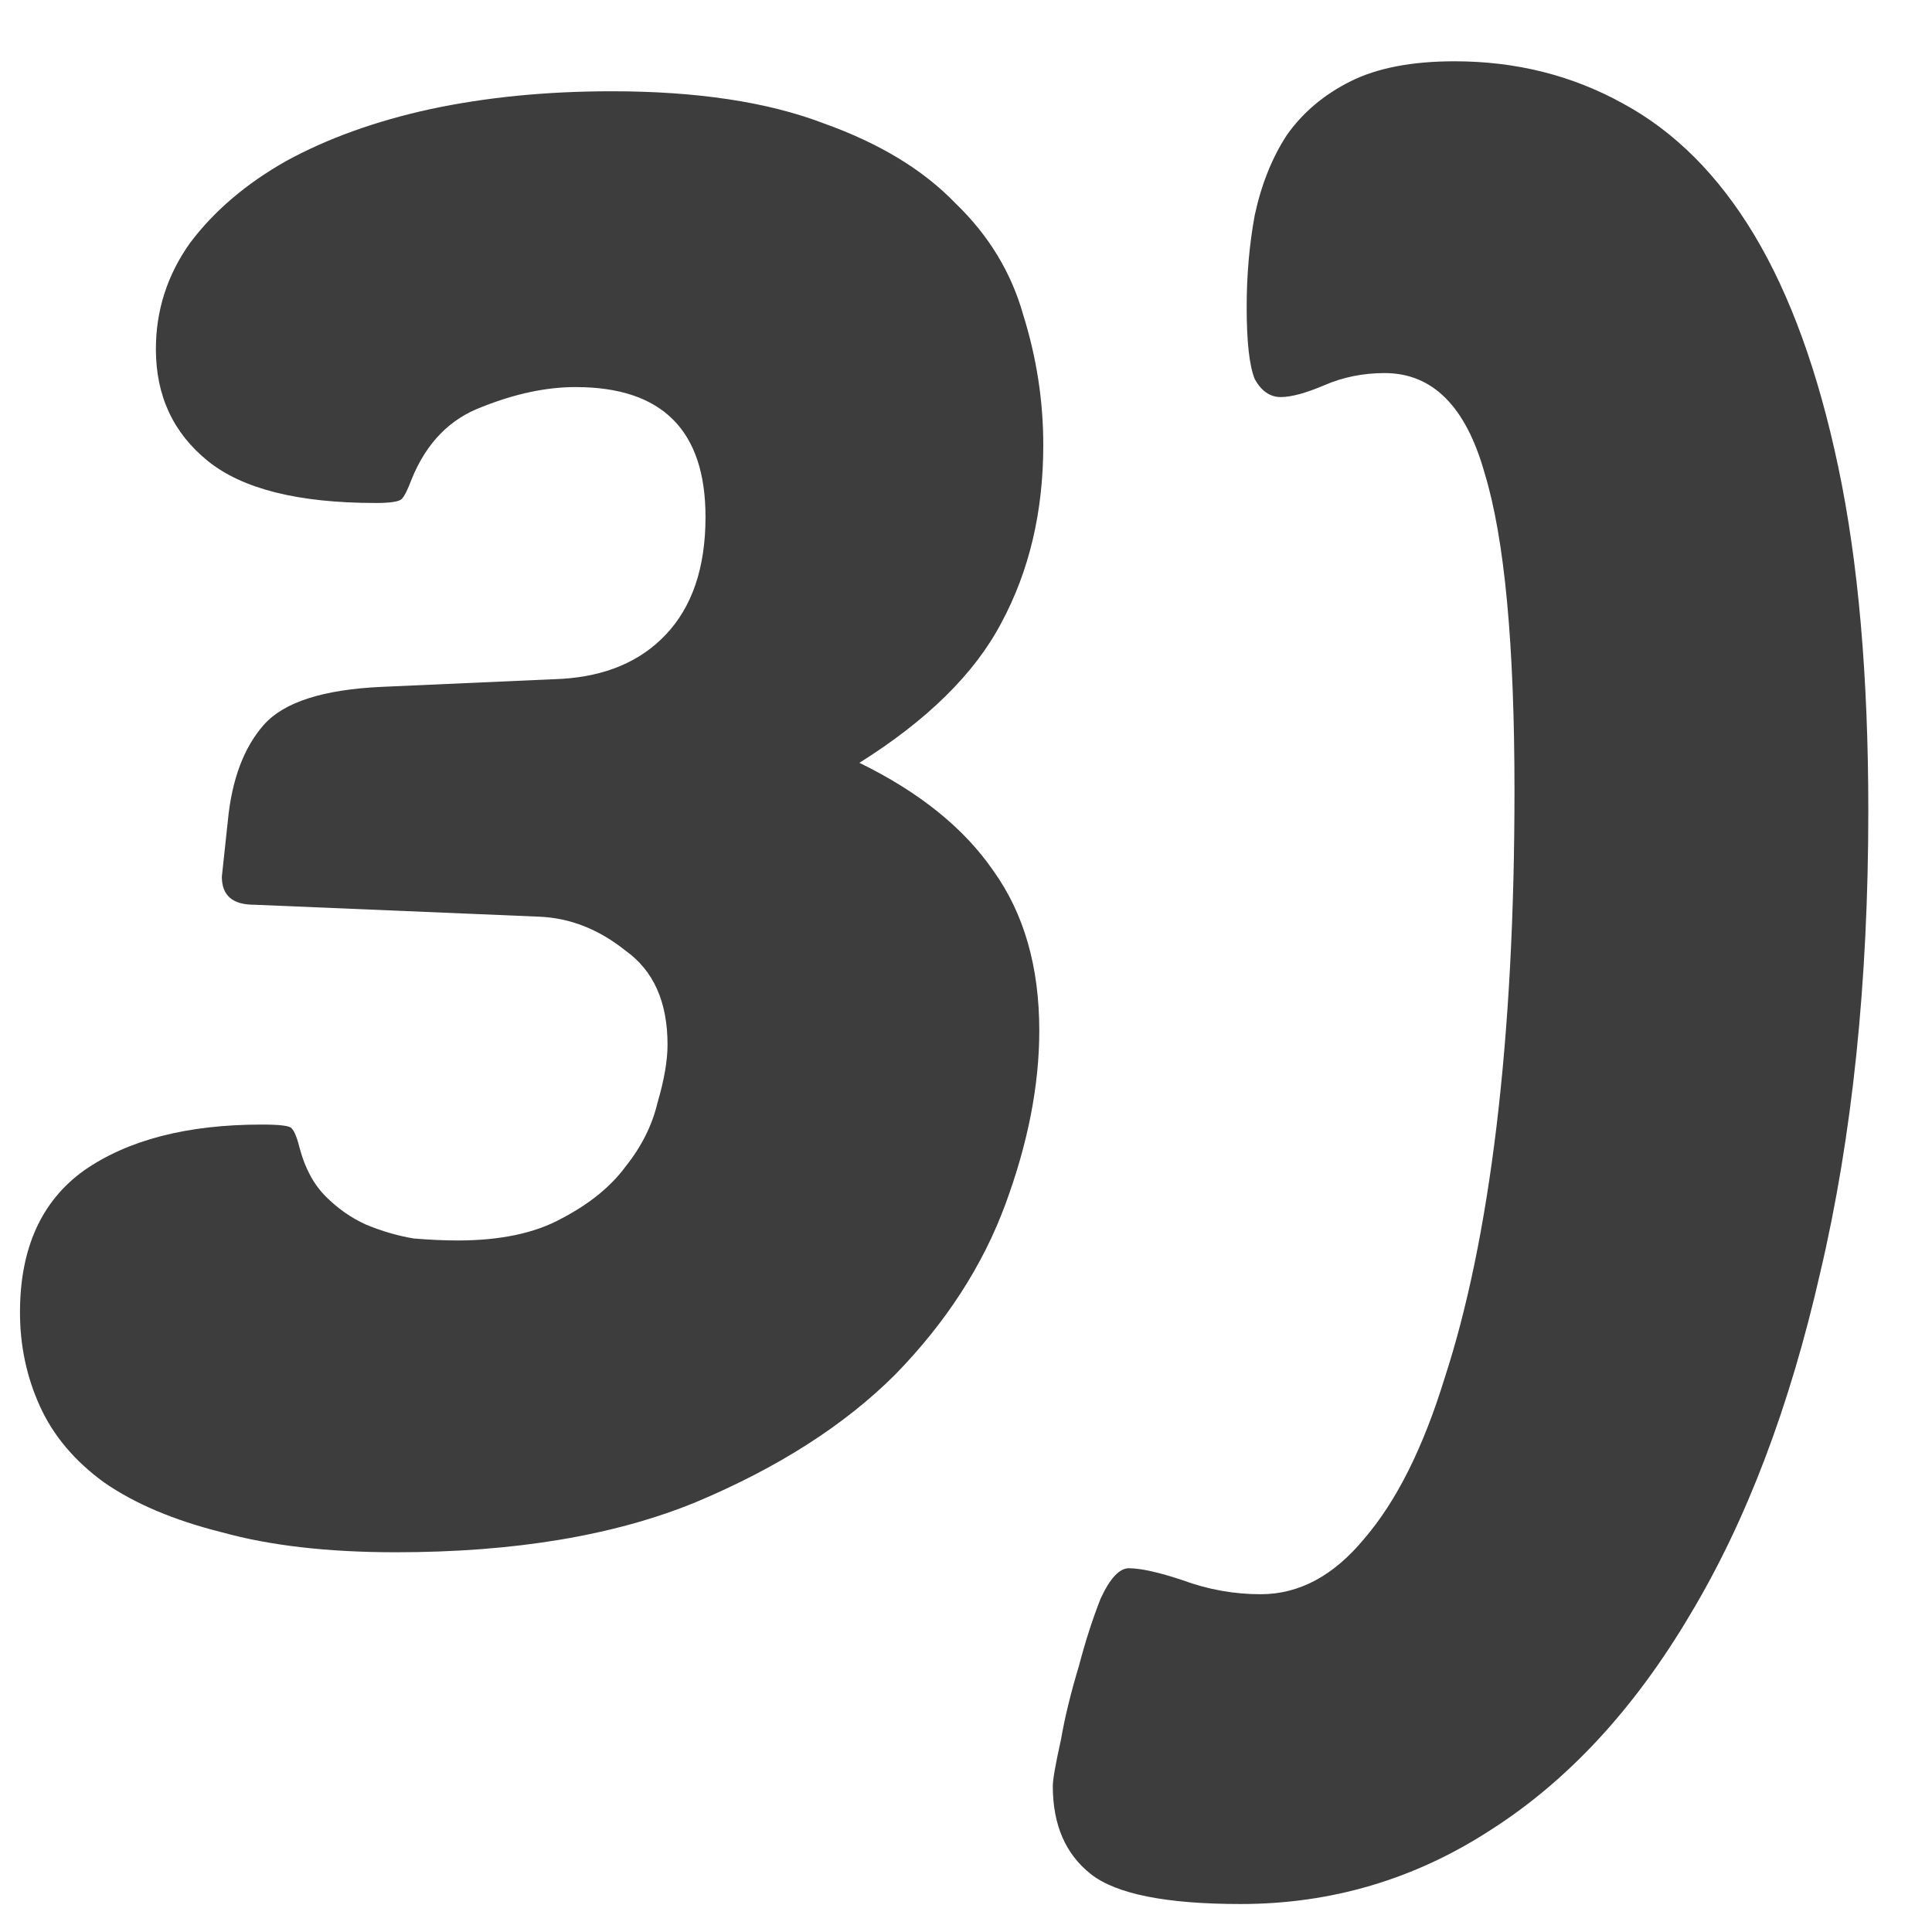
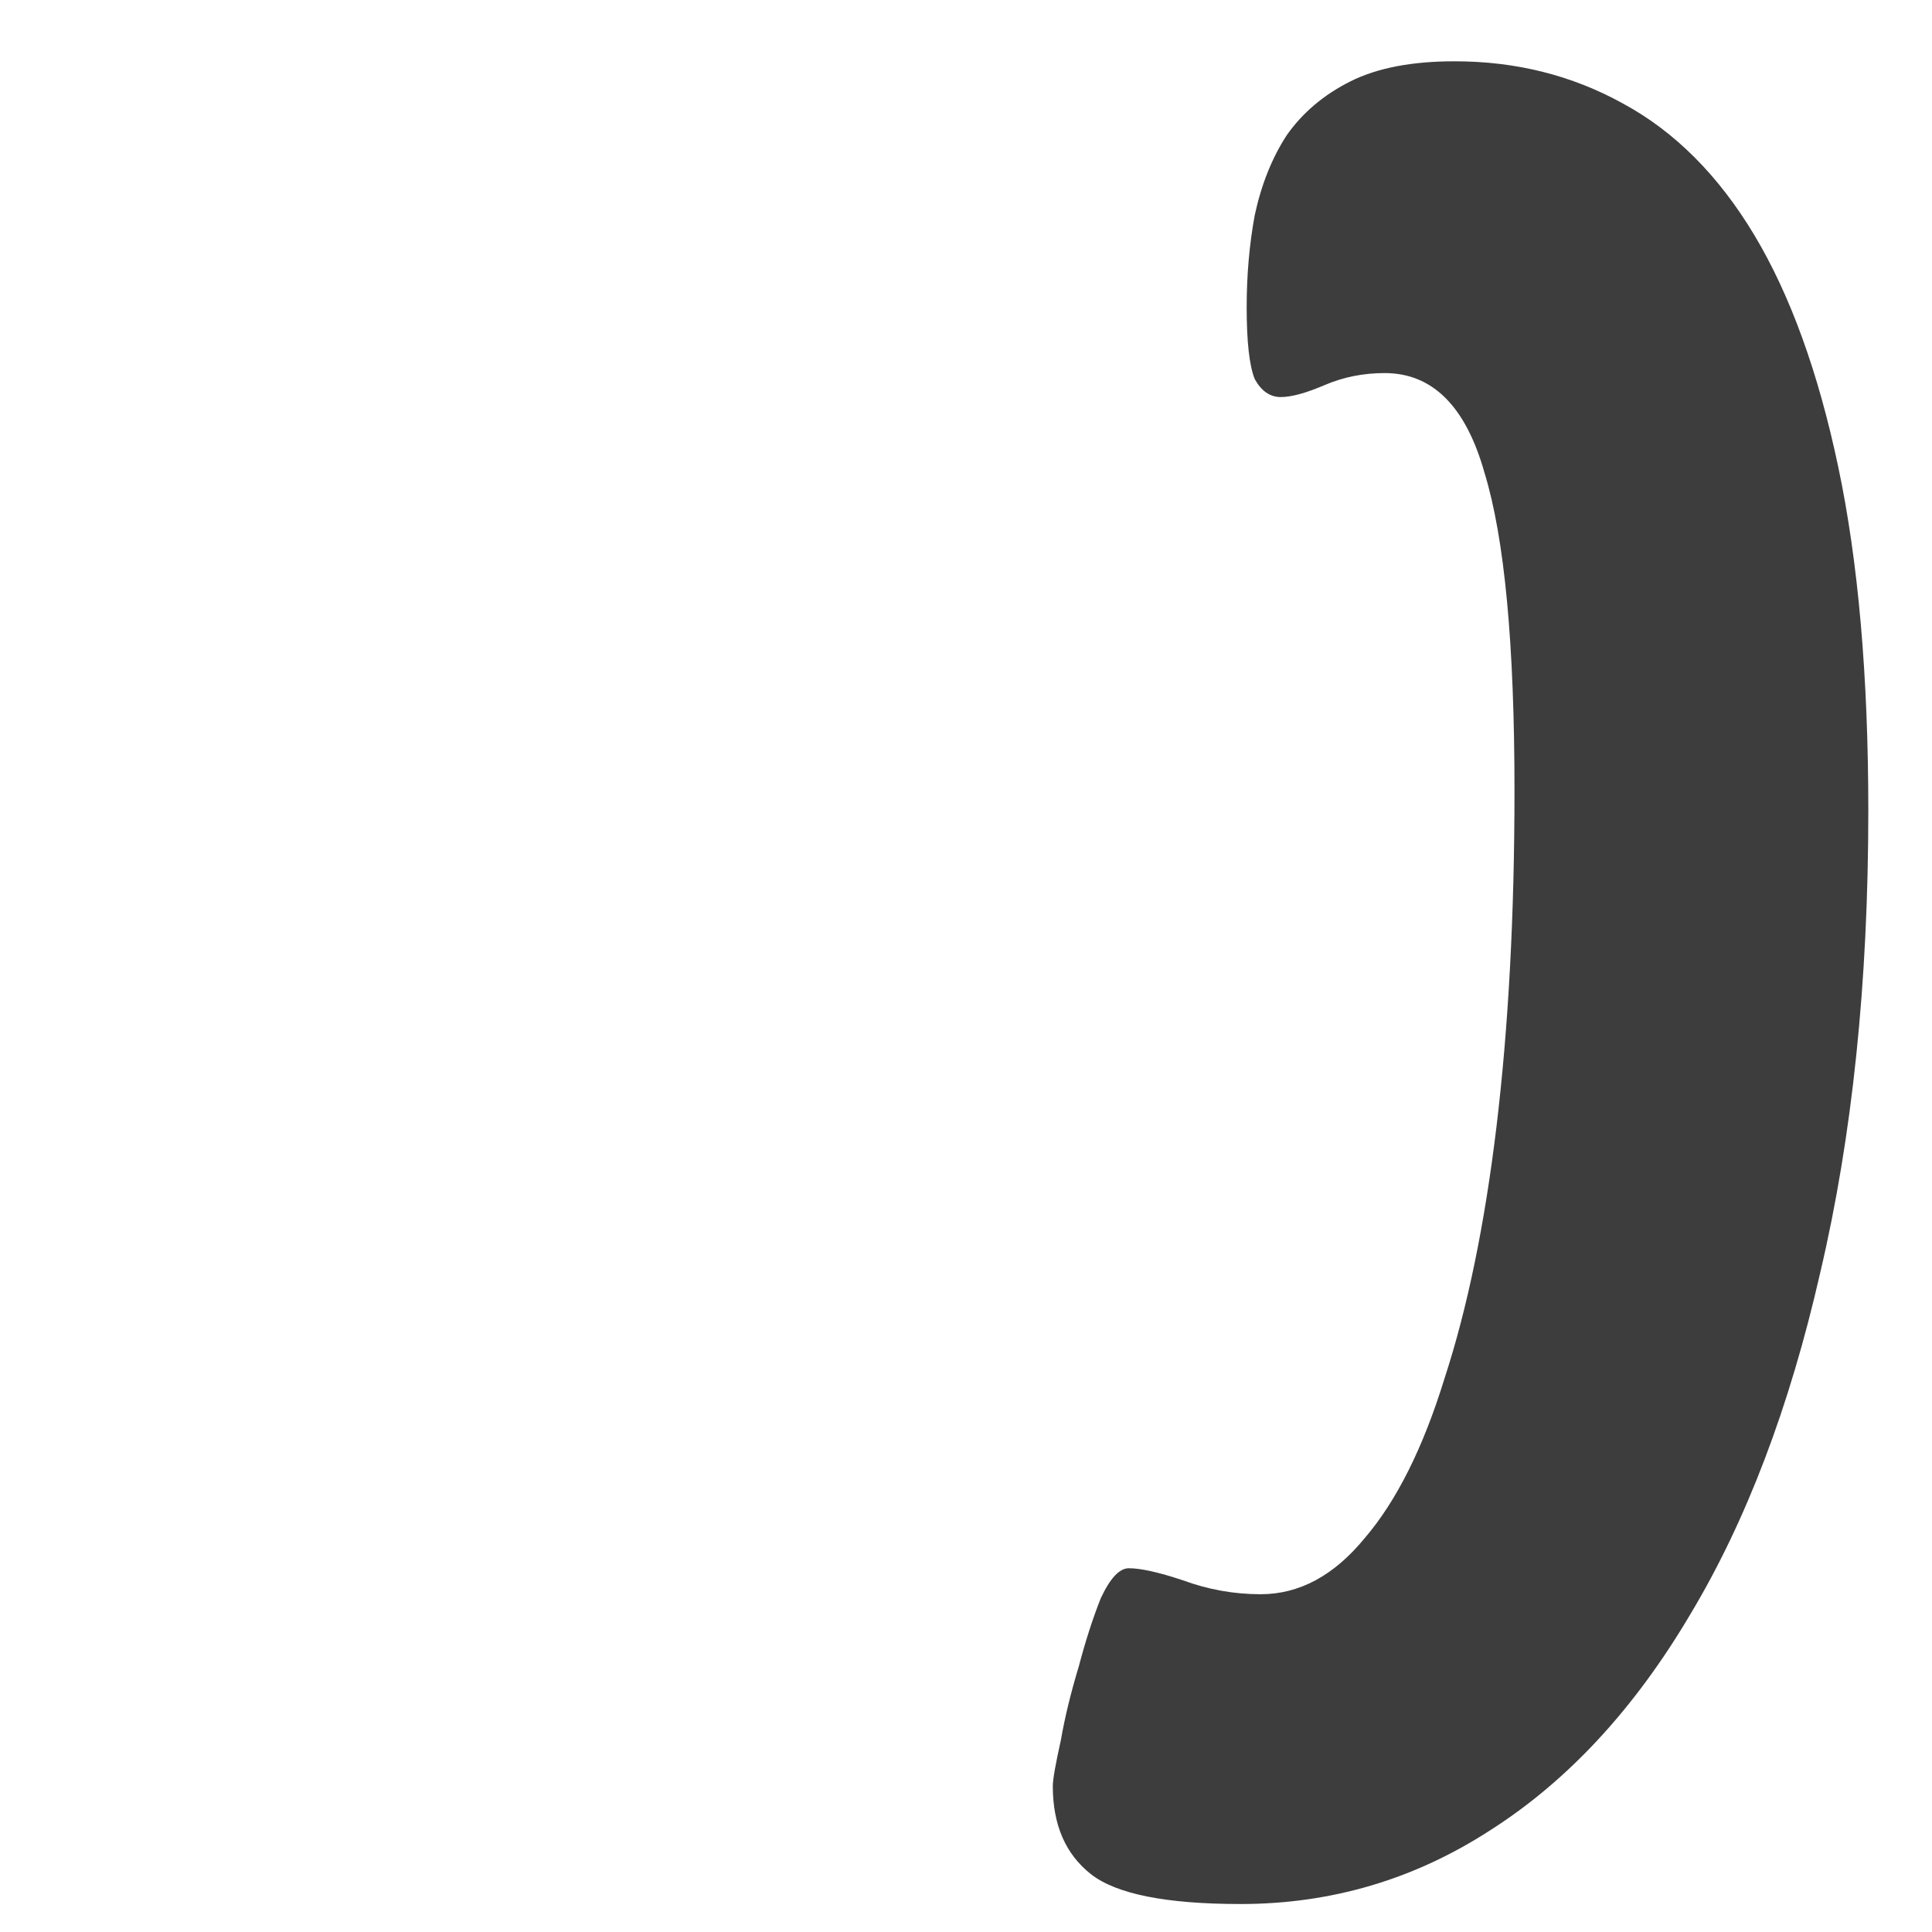
<svg xmlns="http://www.w3.org/2000/svg" width="29" height="29" viewBox="0 0 29 29" fill="none">
  <path d="M18.924 23.93C19.503 23.93 20.023 23.65 20.483 23.09C20.963 22.53 21.363 21.73 21.683 20.69C22.023 19.65 22.284 18.39 22.463 16.91C22.643 15.41 22.733 13.73 22.733 11.87C22.733 9.67 22.584 8.08 22.284 7.1C22.003 6.1 21.503 5.6 20.784 5.6C20.463 5.6 20.163 5.66 19.884 5.78C19.604 5.9 19.384 5.96 19.224 5.96C19.064 5.96 18.933 5.87 18.834 5.69C18.753 5.49 18.713 5.13 18.713 4.61C18.713 4.13 18.753 3.67 18.834 3.23C18.933 2.77 19.093 2.37 19.314 2.03C19.553 1.69 19.873 1.42 20.273 1.22C20.674 1.02 21.194 0.92 21.834 0.92C22.753 0.92 23.593 1.13 24.354 1.55C25.134 1.97 25.794 2.63 26.334 3.53C26.873 4.43 27.294 5.59 27.593 7.01C27.893 8.43 28.044 10.15 28.044 12.17C28.044 14.75 27.803 17.06 27.323 19.1C26.863 21.12 26.213 22.83 25.373 24.23C24.534 25.65 23.534 26.73 22.373 27.47C21.233 28.21 19.983 28.58 18.623 28.58C17.503 28.58 16.753 28.43 16.373 28.13C15.993 27.83 15.803 27.39 15.803 26.81C15.803 26.71 15.844 26.48 15.924 26.12C15.983 25.78 16.073 25.41 16.194 25.01C16.294 24.63 16.404 24.29 16.523 23.99C16.663 23.69 16.803 23.54 16.944 23.54C17.123 23.54 17.393 23.6 17.753 23.72C18.134 23.86 18.523 23.93 18.924 23.93Z" fill="#3D3D3D" />
-   <path d="M8.64 5.81C8.2 5.81 7.73 5.91 7.23 6.11C6.75 6.29 6.4 6.65 6.18 7.19C6.12 7.35 6.07 7.45 6.03 7.49C5.99 7.53 5.86 7.55 5.64 7.55C4.48 7.55 3.64 7.34 3.12 6.92C2.6 6.5 2.34 5.94 2.34 5.24C2.34 4.66 2.51 4.13 2.85 3.65C3.21 3.17 3.69 2.76 4.29 2.42C4.91 2.08 5.63 1.82 6.45 1.64C7.29 1.46 8.2 1.37 9.18 1.37C10.46 1.37 11.52 1.53 12.36 1.85C13.2 2.15 13.86 2.55 14.34 3.05C14.84 3.53 15.18 4.09 15.36 4.73C15.56 5.37 15.66 6.02 15.66 6.68C15.66 7.68 15.45 8.57 15.03 9.35C14.63 10.11 13.92 10.81 12.9 11.45C13.8 11.89 14.47 12.43 14.91 13.07C15.37 13.71 15.6 14.51 15.6 15.47C15.6 16.29 15.43 17.16 15.09 18.08C14.75 19 14.2 19.85 13.44 20.63C12.68 21.39 11.68 22.03 10.44 22.55C9.22 23.05 7.72 23.3 5.94 23.3C4.92 23.3 4.05 23.2 3.33 23C2.61 22.82 2.02 22.57 1.56 22.25C1.12 21.93 0.8 21.55 0.6 21.11C0.4 20.67 0.3 20.2 0.3 19.7C0.3 18.74 0.62 18.03 1.26 17.57C1.92 17.11 2.81 16.88 3.93 16.88C4.21 16.88 4.36 16.9 4.38 16.94C4.42 16.98 4.46 17.08 4.5 17.24C4.58 17.54 4.71 17.78 4.89 17.96C5.07 18.14 5.27 18.28 5.49 18.38C5.73 18.48 5.97 18.55 6.21 18.59C6.45 18.61 6.67 18.62 6.87 18.62C7.51 18.62 8.03 18.51 8.43 18.29C8.85 18.07 9.17 17.81 9.39 17.51C9.63 17.21 9.79 16.89 9.87 16.55C9.97 16.21 10.02 15.92 10.02 15.68C10.02 15.04 9.81 14.57 9.39 14.27C8.99 13.95 8.56 13.78 8.1 13.76L3.81 13.58C3.49 13.58 3.33 13.44 3.33 13.16L3.42 12.32C3.48 11.7 3.66 11.22 3.96 10.88C4.26 10.54 4.85 10.35 5.73 10.31L8.43 10.19C9.09 10.15 9.61 9.93 9.99 9.53C10.39 9.11 10.59 8.52 10.59 7.76C10.59 6.46 9.94 5.81 8.64 5.81Z" fill="#3D3D3D" />
</svg>